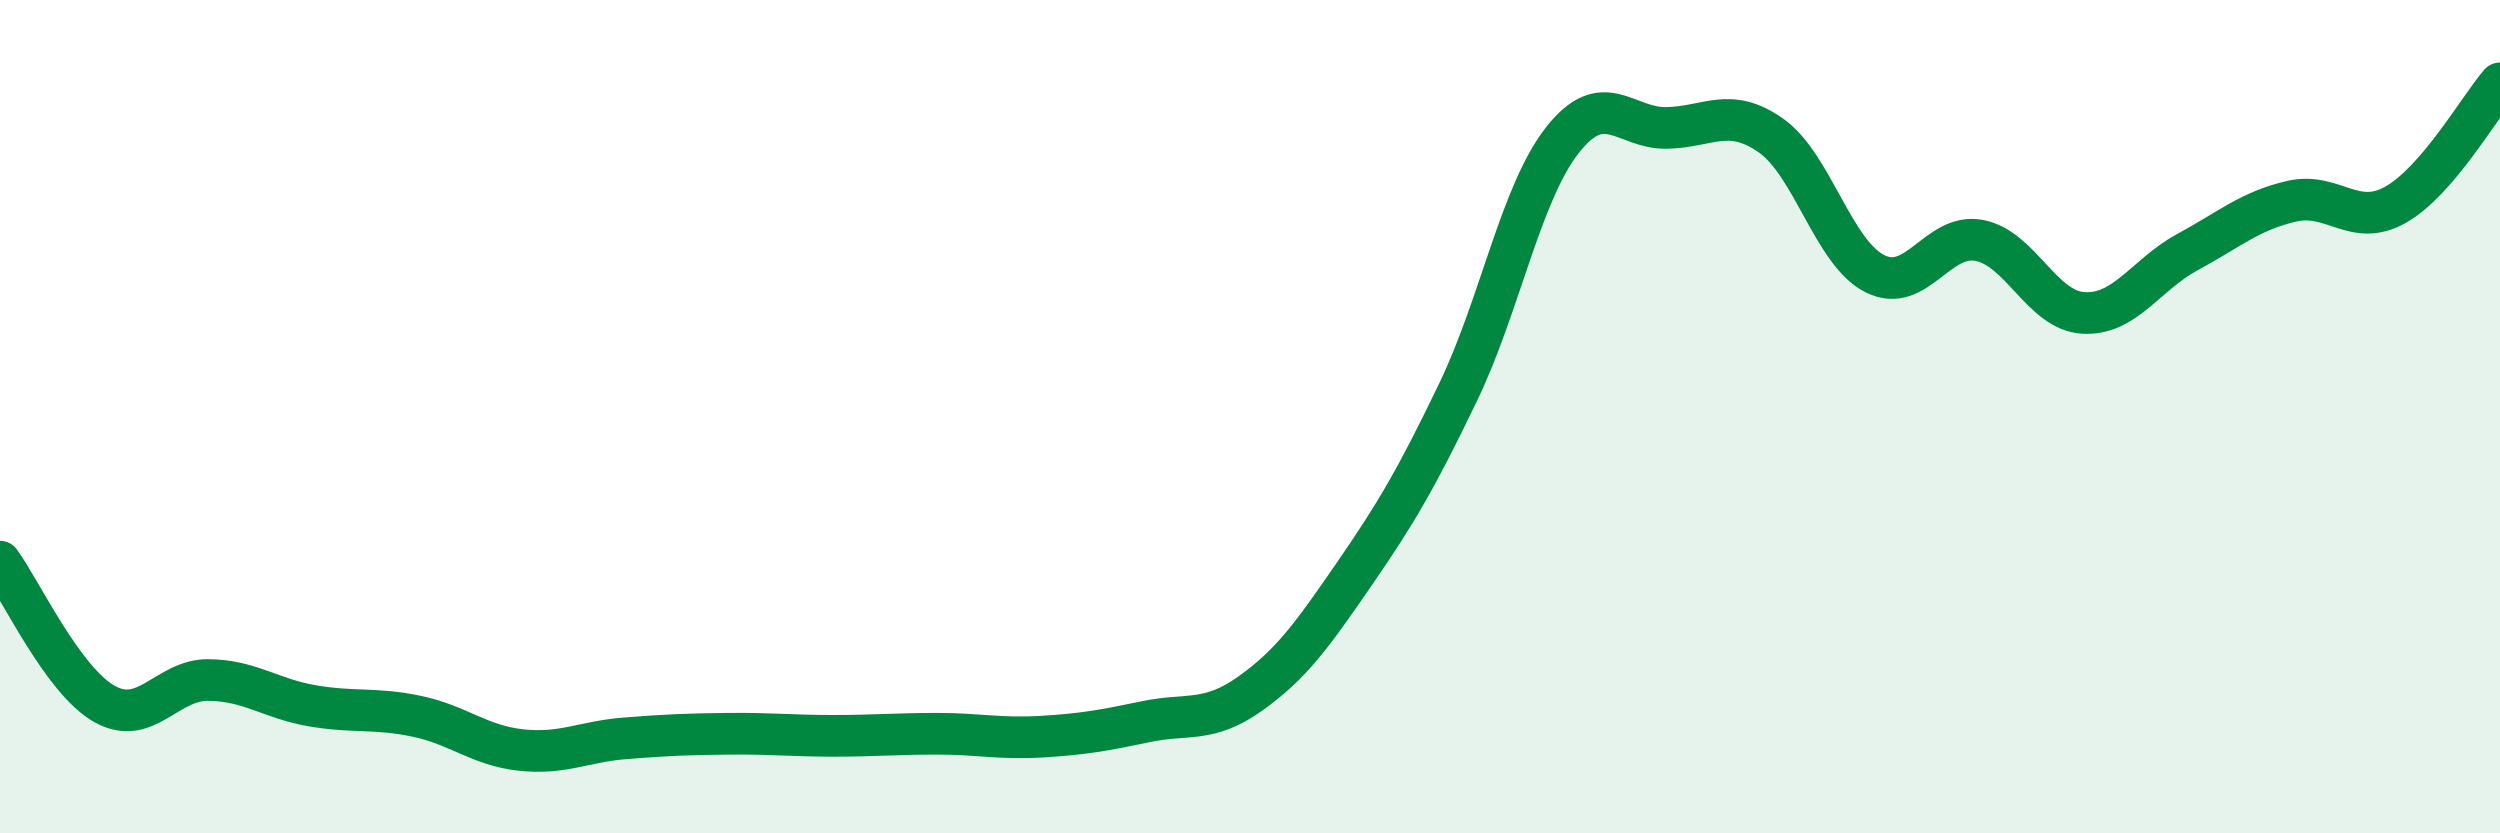
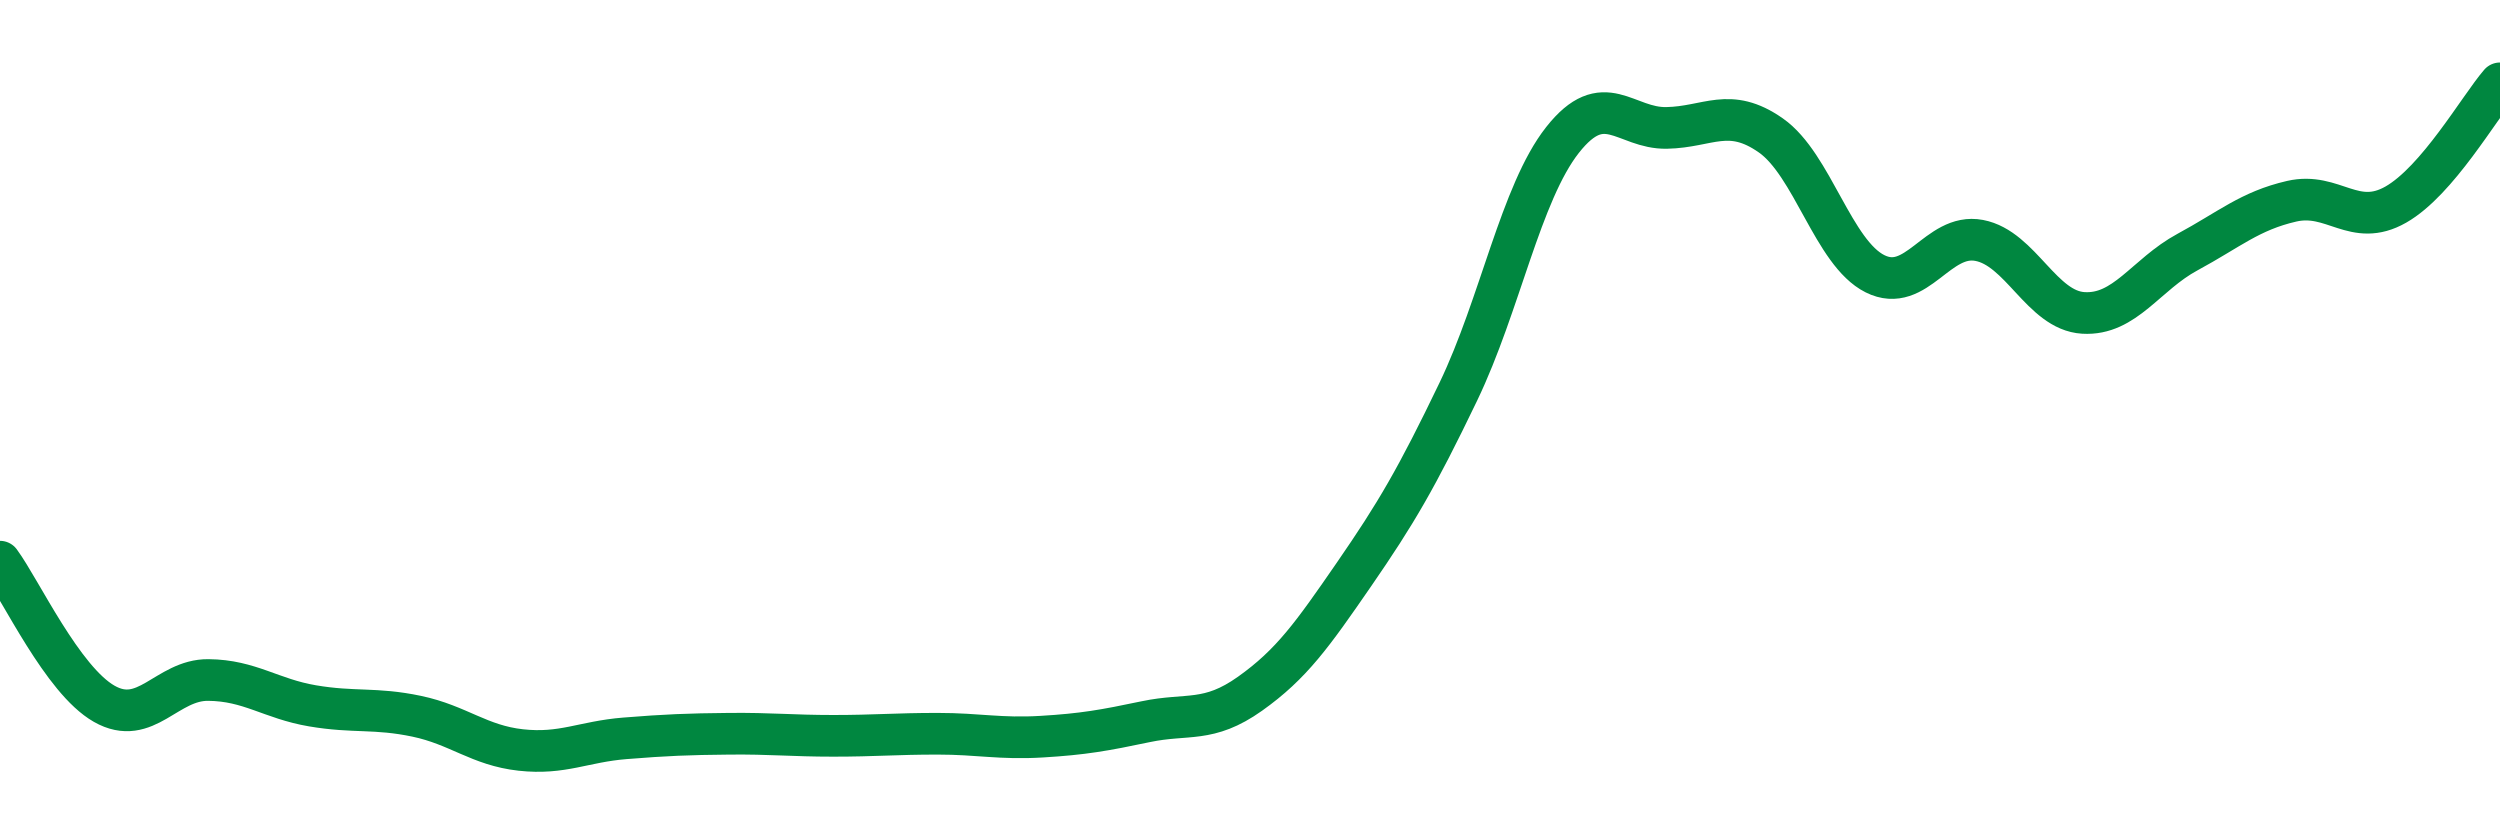
<svg xmlns="http://www.w3.org/2000/svg" width="60" height="20" viewBox="0 0 60 20">
-   <path d="M 0,13.48 C 0.5,14.16 1.5,16.32 2.5,16.89 C 3.5,17.46 4,16.31 5,16.32 C 6,16.33 6.5,16.77 7.5,16.94 C 8.5,17.11 9,16.98 10,17.19 C 11,17.4 11.5,17.89 12.5,18 C 13.5,18.11 14,17.8 15,17.72 C 16,17.64 16.5,17.62 17.5,17.61 C 18.5,17.6 19,17.66 20,17.66 C 21,17.66 21.5,17.61 22.5,17.61 C 23.5,17.61 24,17.74 25,17.68 C 26,17.62 26.5,17.53 27.5,17.32 C 28.5,17.11 29,17.36 30,16.65 C 31,15.94 31.5,15.23 32.5,13.78 C 33.5,12.33 34,11.48 35,9.4 C 36,7.32 36.5,4.63 37.5,3.36 C 38.5,2.09 39,3.09 40,3.07 C 41,3.05 41.5,2.55 42.5,3.25 C 43.5,3.95 44,6.07 45,6.57 C 46,7.07 46.5,5.58 47.5,5.77 C 48.5,5.96 49,7.45 50,7.51 C 51,7.57 51.5,6.59 52.5,6.05 C 53.5,5.51 54,5.06 55,4.83 C 56,4.6 56.5,5.48 57.5,4.91 C 58.5,4.34 59.5,2.58 60,2L60 20L0 20Z" fill="#008740" opacity="0.1" stroke-linecap="round" stroke-linejoin="round" />
  <path d="M 0,13.48 C 0.5,14.16 1.5,16.32 2.5,16.89 C 3.5,17.46 4,16.31 5,16.32 C 6,16.33 6.5,16.77 7.5,16.94 C 8.5,17.11 9,16.98 10,17.19 C 11,17.4 11.5,17.89 12.5,18 C 13.5,18.11 14,17.8 15,17.72 C 16,17.64 16.5,17.62 17.5,17.61 C 18.5,17.6 19,17.66 20,17.66 C 21,17.66 21.5,17.61 22.5,17.61 C 23.5,17.61 24,17.74 25,17.68 C 26,17.62 26.5,17.53 27.5,17.32 C 28.5,17.11 29,17.36 30,16.65 C 31,15.94 31.5,15.23 32.5,13.78 C 33.5,12.33 34,11.48 35,9.4 C 36,7.32 36.5,4.63 37.5,3.36 C 38.5,2.09 39,3.09 40,3.07 C 41,3.05 41.5,2.55 42.5,3.25 C 43.5,3.95 44,6.07 45,6.57 C 46,7.07 46.5,5.58 47.5,5.77 C 48.5,5.96 49,7.45 50,7.51 C 51,7.57 51.5,6.59 52.5,6.05 C 53.5,5.51 54,5.06 55,4.83 C 56,4.6 56.5,5.48 57.5,4.91 C 58.5,4.34 59.5,2.58 60,2" stroke="#008740" stroke-width="1" fill="none" stroke-linecap="round" stroke-linejoin="round" />
</svg>